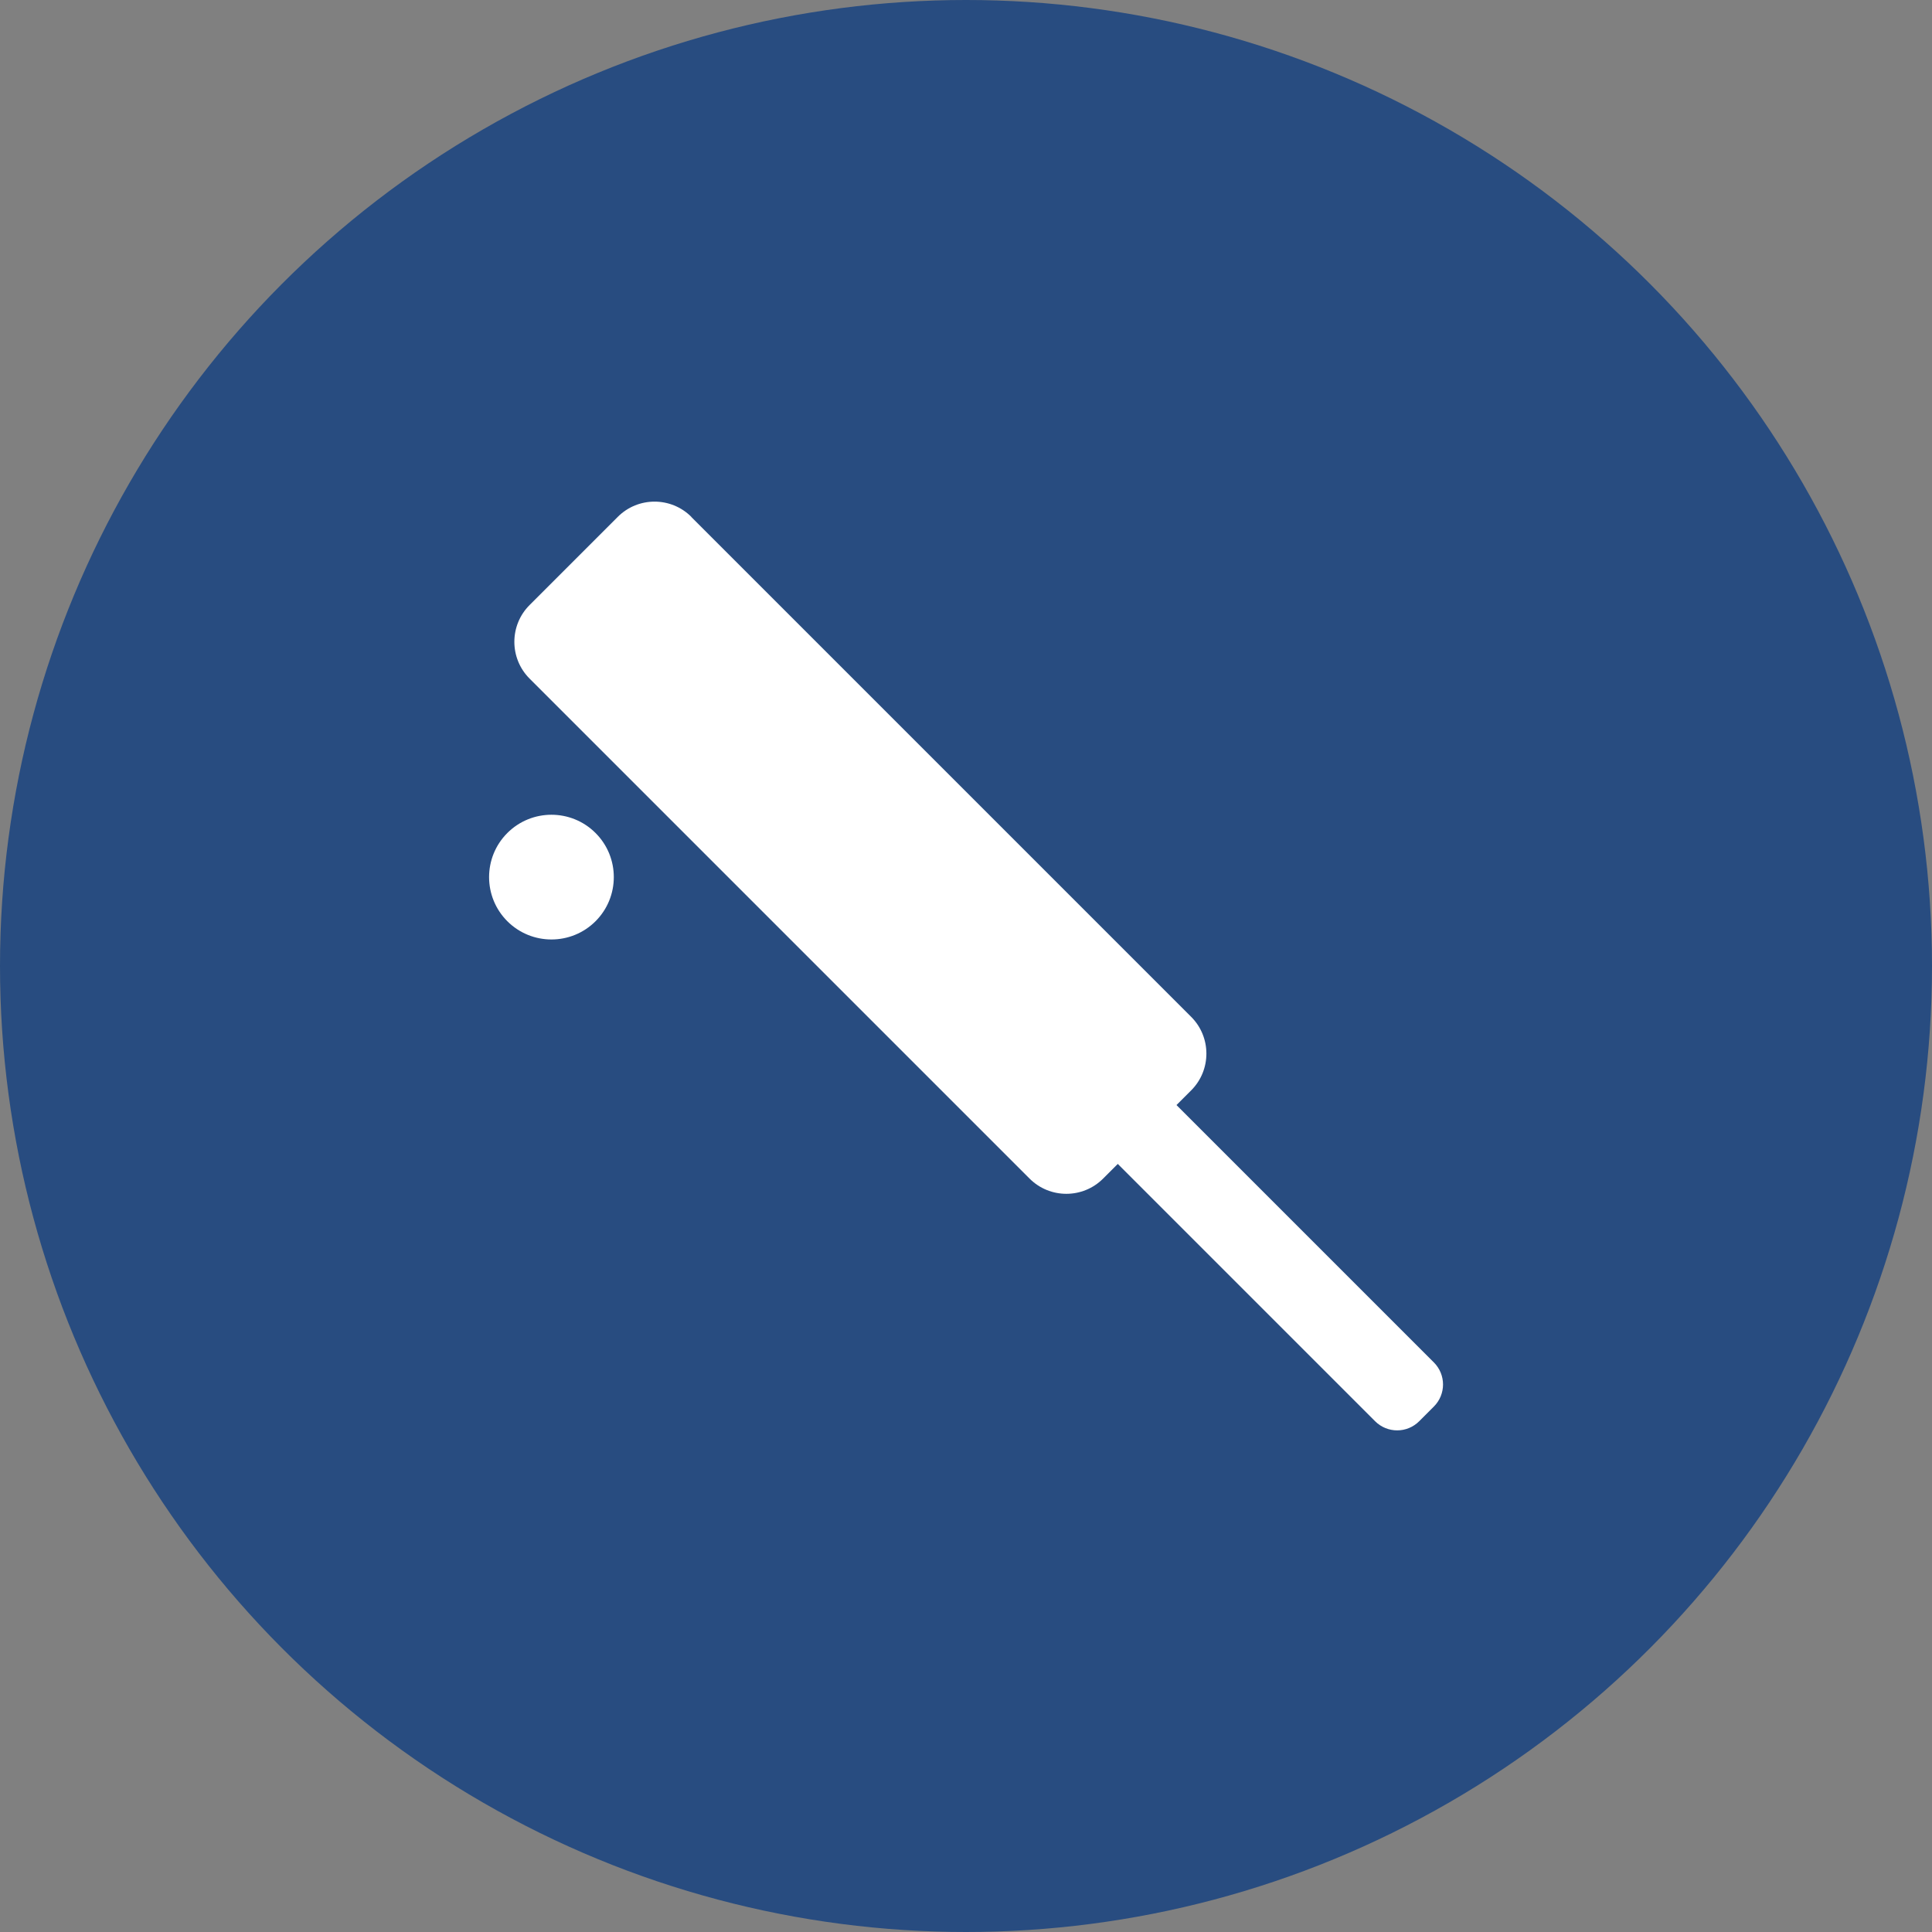
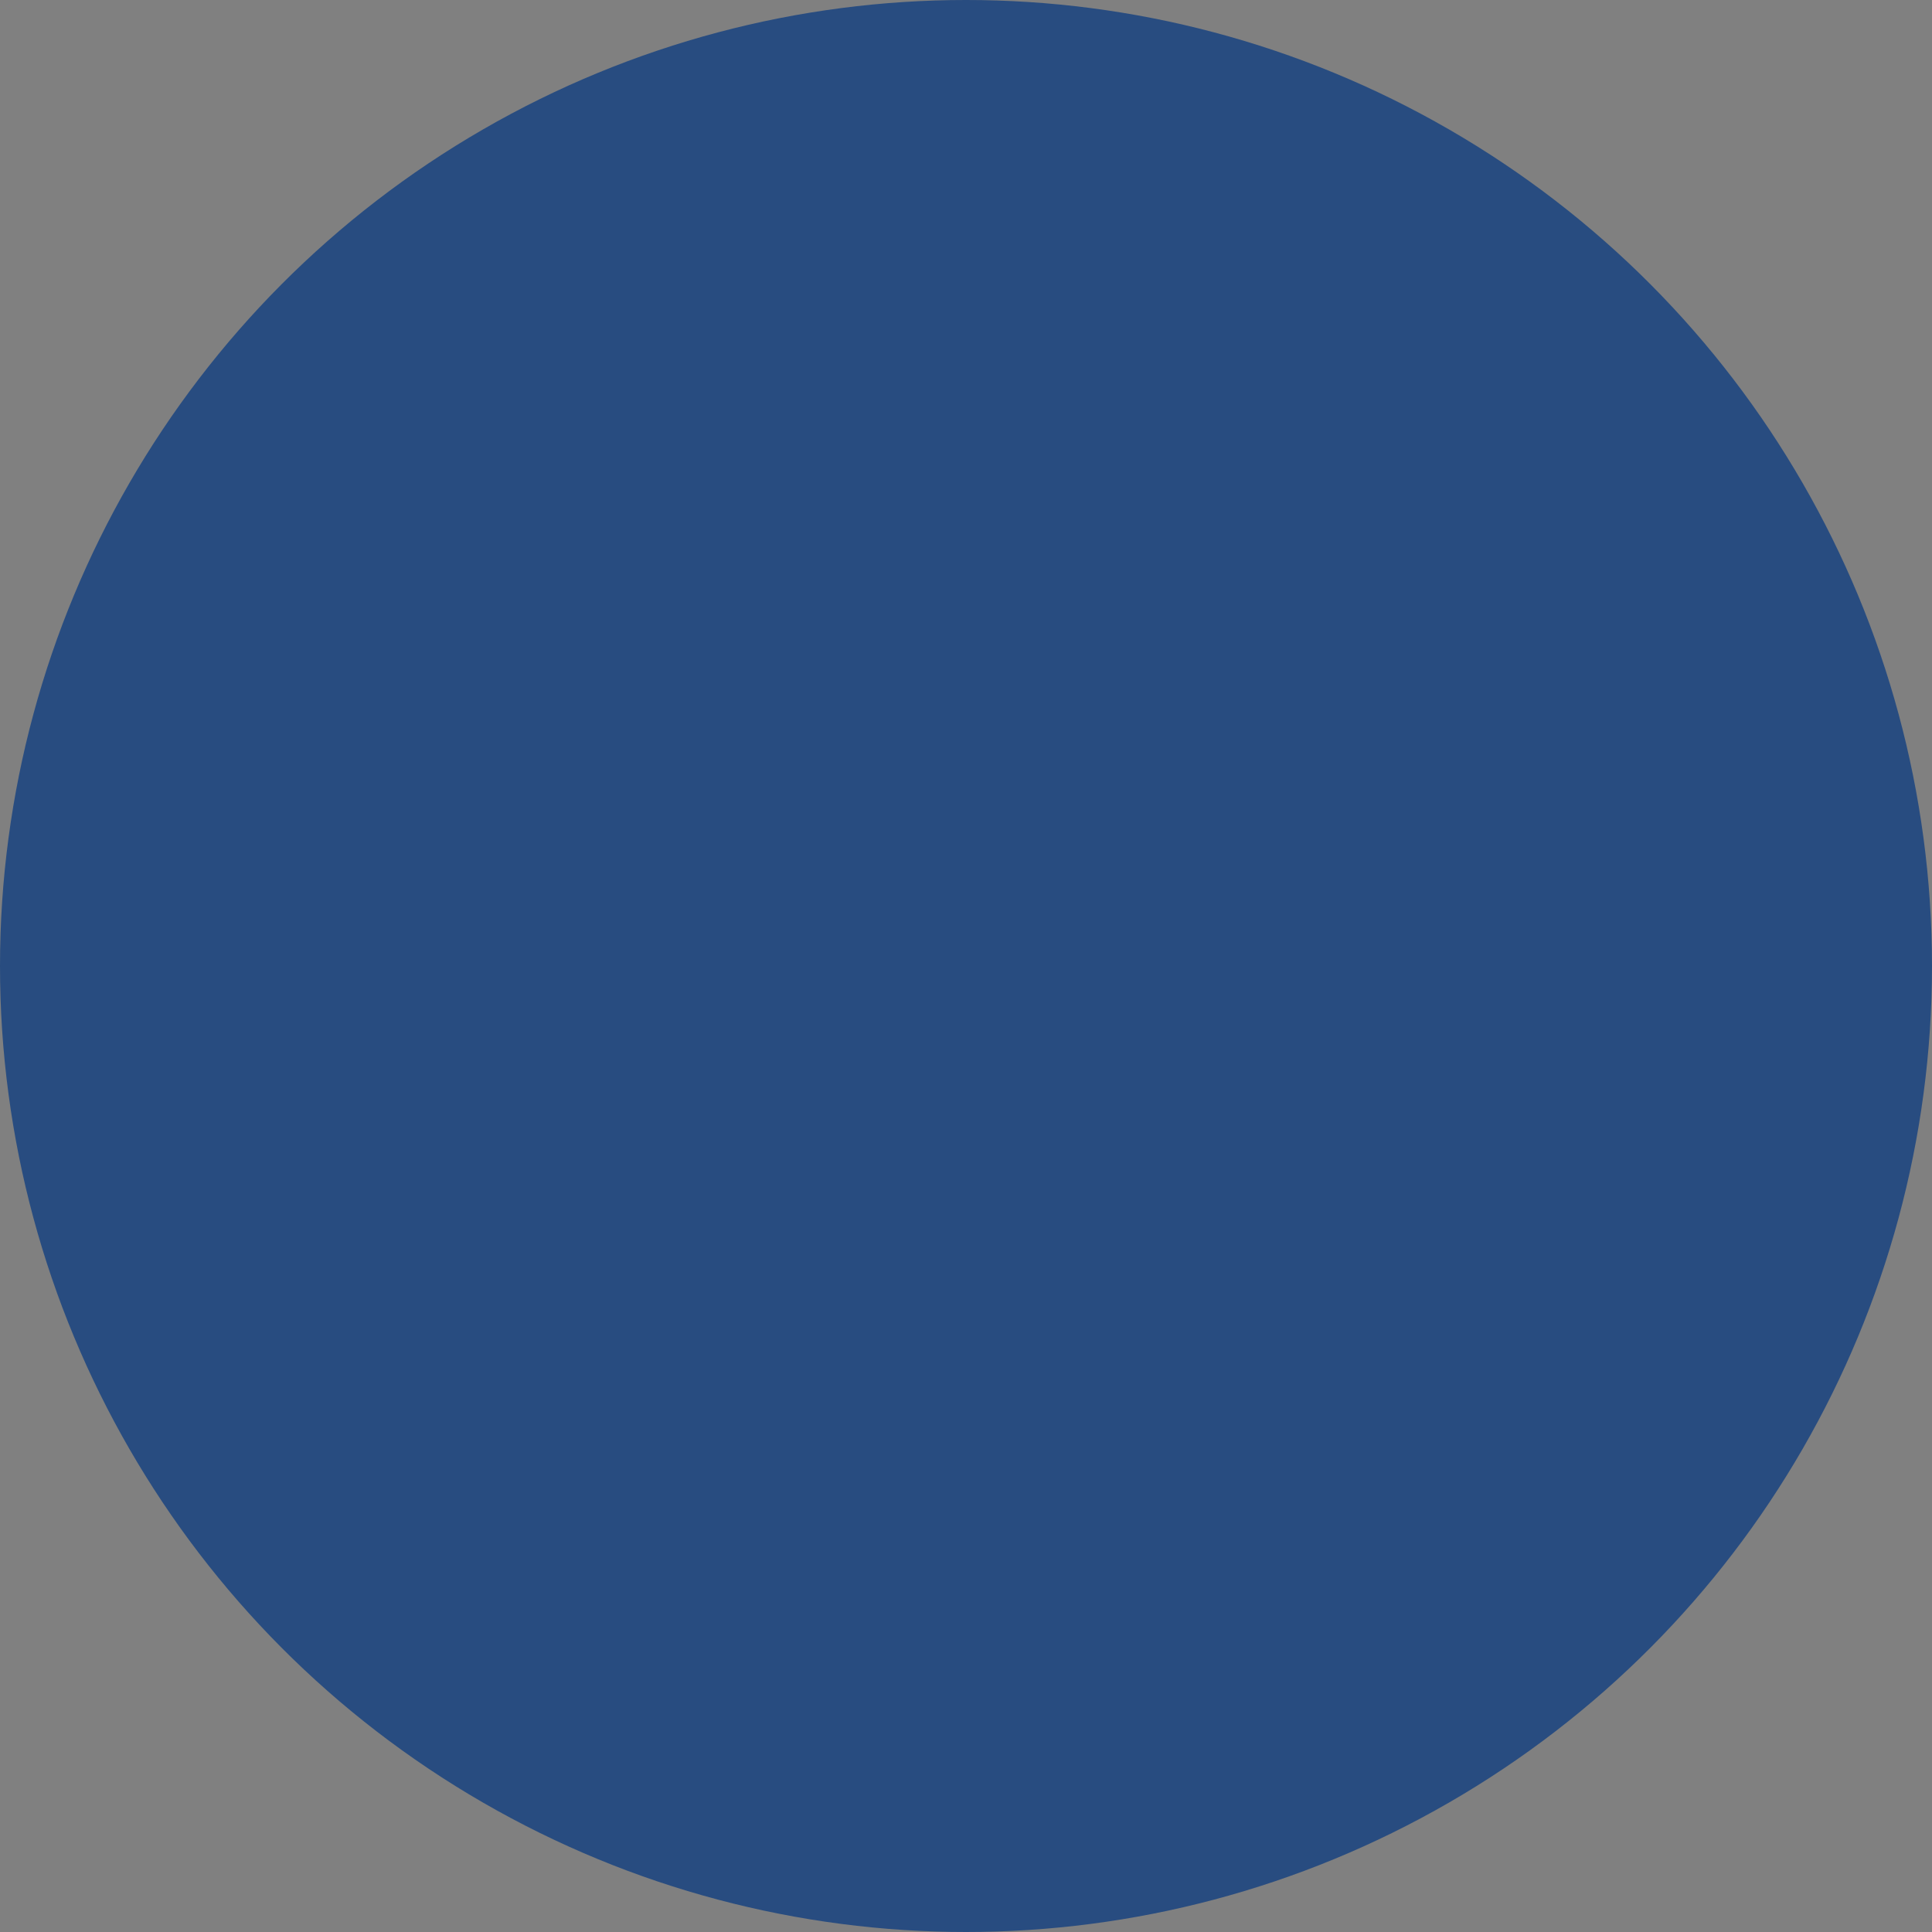
<svg xmlns="http://www.w3.org/2000/svg" id="Livello_1" data-name="Livello 1" viewBox="0 0 258 258">
  <rect x="0" y="0" width="258" height="258" fill="#808080" stroke="none" />
  <defs>
    <style>
      .cls-1 {
        fill: #284c80;
      }

      .cls-2 {
        fill: #fff;
      }
    </style>
  </defs>
  <circle class="cls-1" cx="129" cy="129" r="129" />
-   <path id="_31" data-name="31" class="cls-2" d="M92.3,69.02l66.77,66.77c2.71,2.71,2.71,7.11,0,9.82l-1.96,1.96,34.37,34.37c1.63,1.63,1.63,4.26,0,5.89l-1.96,1.96c-1.62,1.63-4.26,1.63-5.89,0l-34.36-34.36-1.96,1.96c-2.71,2.71-7.11,2.71-9.82,0l-66.77-66.77c-2.71-2.71-2.71-7.11,0-9.82l11.78-11.78c2.71-2.71,7.11-2.71,9.82,0ZM67.75,111.24c-3.25,3.25-3.25,8.53,0,11.78,3.25,3.25,8.53,3.25,11.78,0,3.25-3.25,3.25-8.53,0-11.78s-8.53-3.25-11.78,0Z" />
</svg>